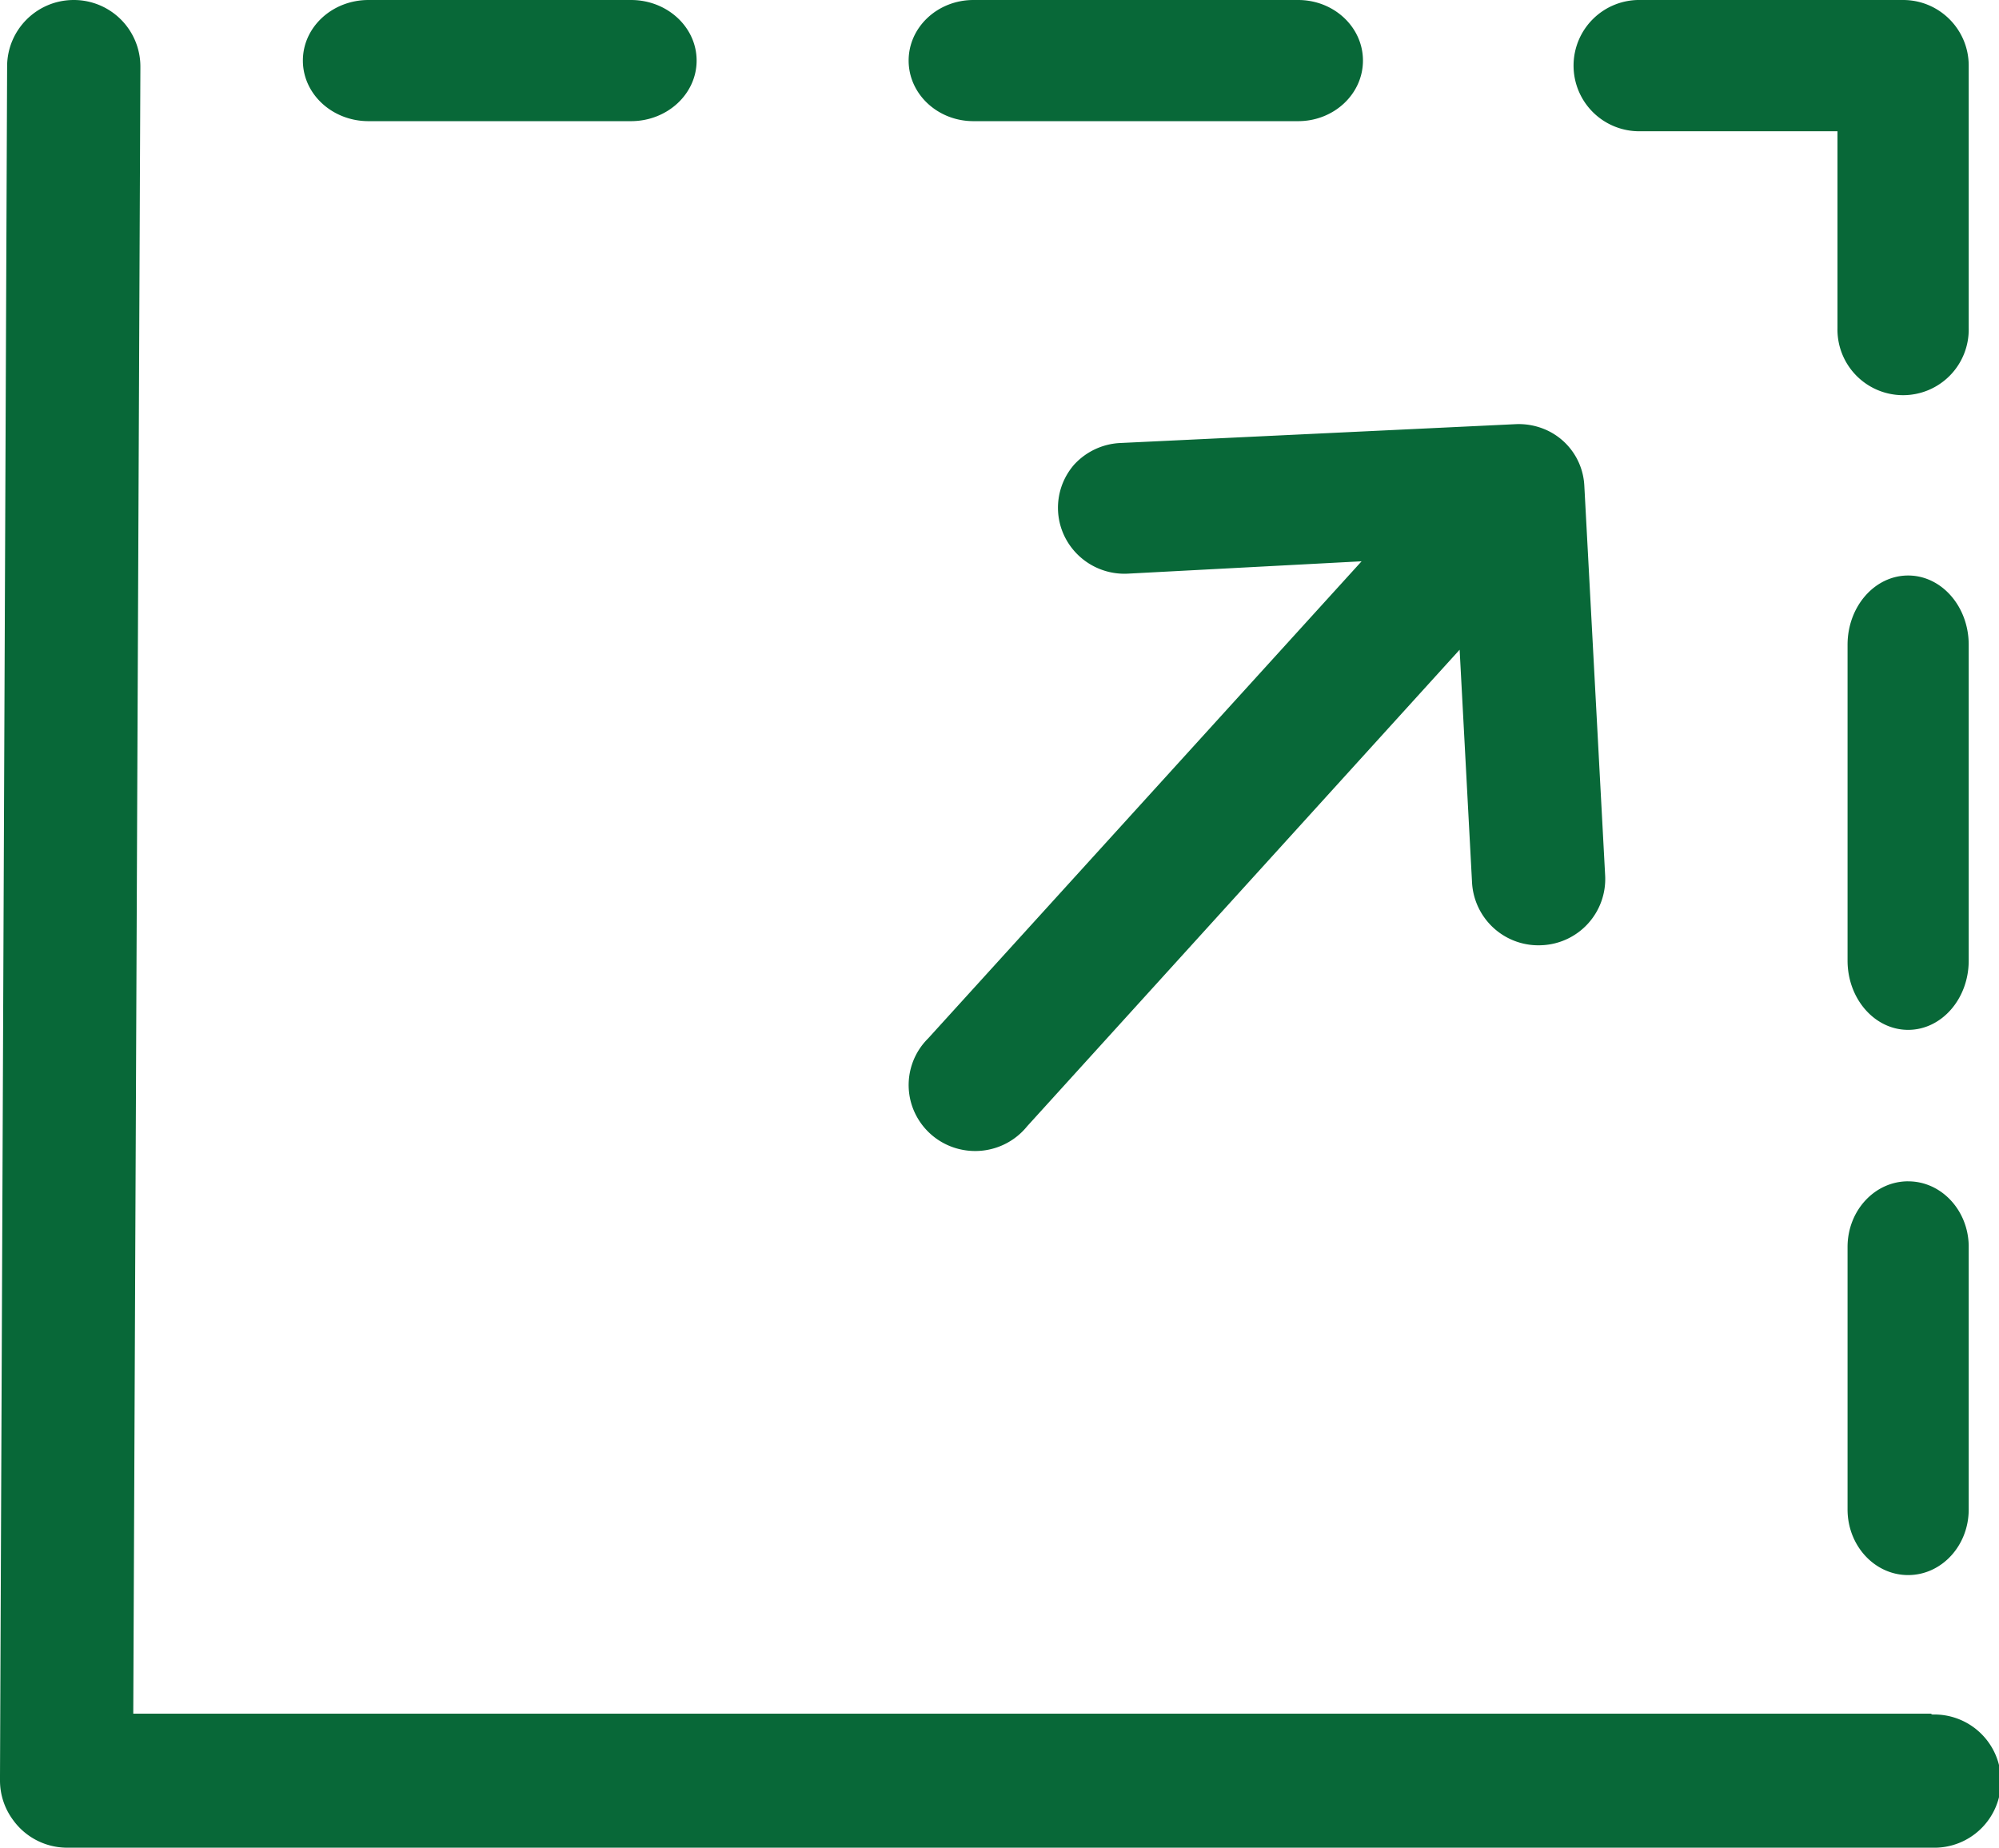
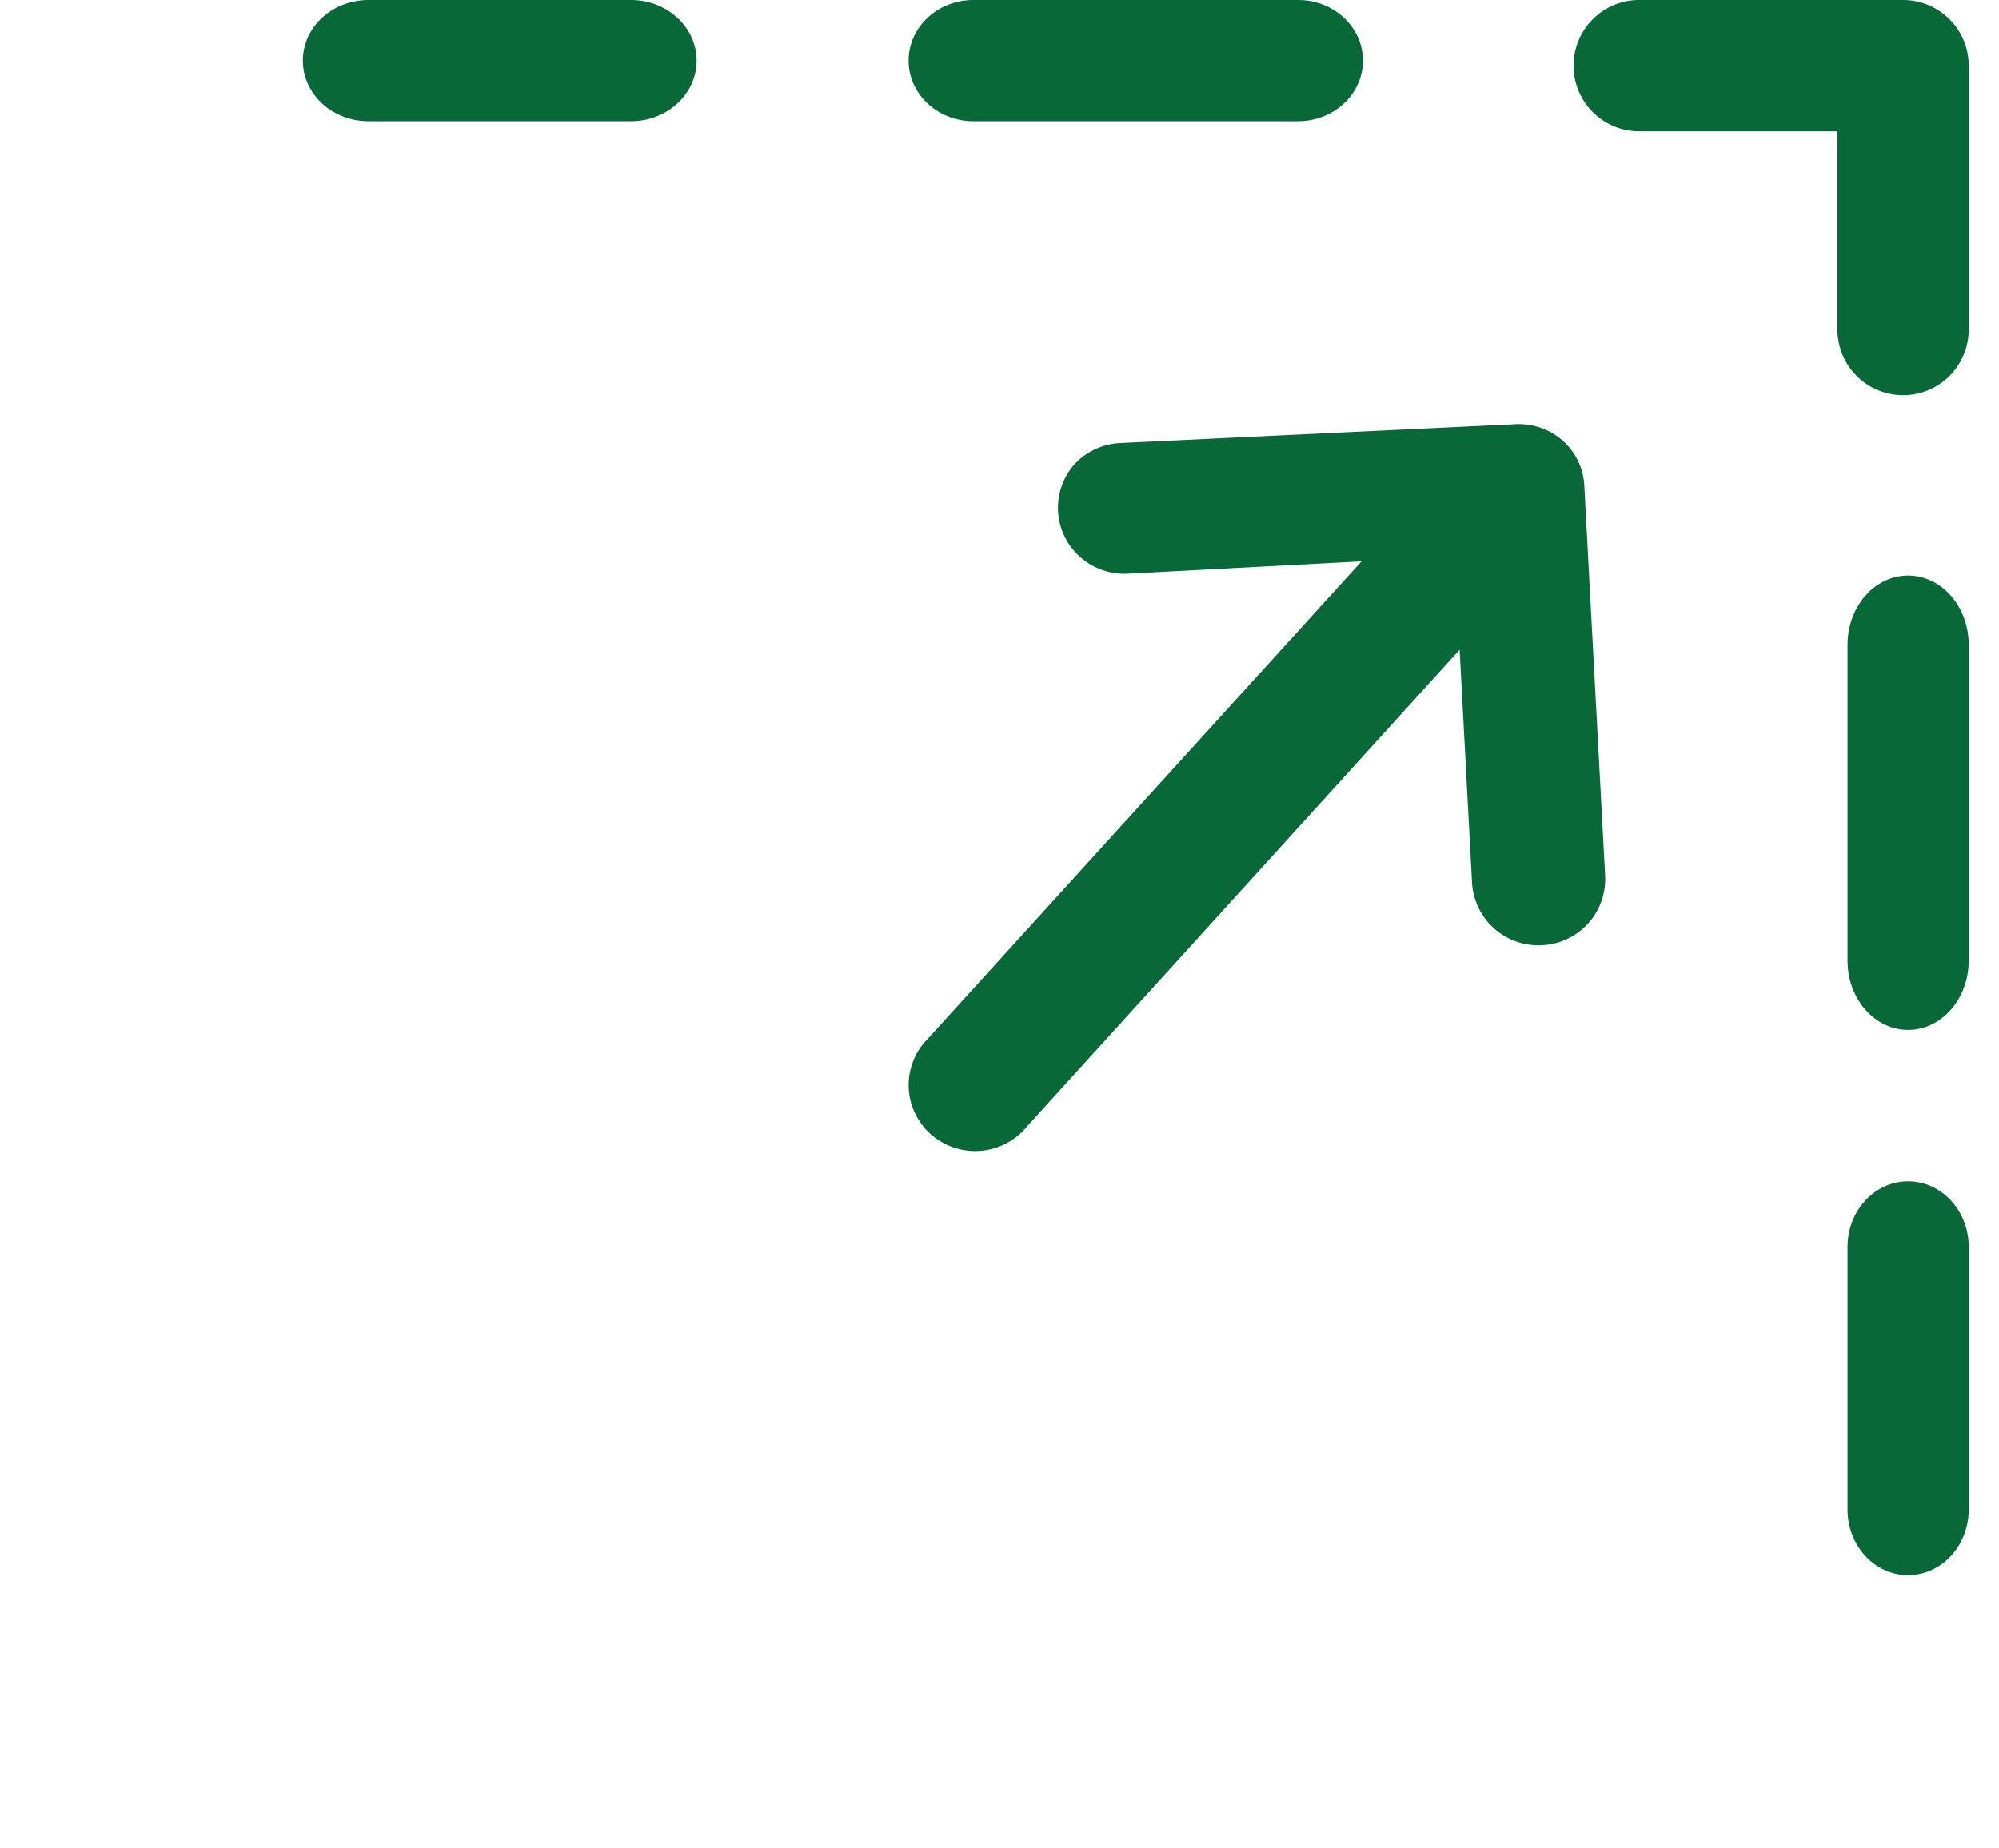
<svg xmlns="http://www.w3.org/2000/svg" width="66" height="61" viewBox="0 0 66 61">
  <g fill="#086838" fill-rule="nonzero">
    <path d="M63 39c-1.105 0-2 .97-2 2.167v8.666C61 51.03 61.895 52 63 52s2-.97 2-2.167V41.11c-.029-1.174-.916-2.11-2-2.109zM65 21.287C65 20.024 64.105 19 63 19s-2 1.024-2 2.287v10.426c0 1.263.895 2.287 2 2.287s2-1.024 2-2.287V21.287zM54.167 4.333h6.5v6.5a2.167 2.167 0 1 0 4.333 0V2.167C65 .97 64.03 0 62.833 0h-8.666a2.167 2.167 0 1 0 0 4.333zM32.14 4h10.72C44.041 4 45 3.105 45 2s-.958-2-2.14-2H32.14C30.959 0 30 .895 30 2s.958 2 2.14 2zM12.167 4h8.666C22.03 4 23 3.105 23 2s-.97-2-2.167-2h-8.666C10.97 0 10 .895 10 2s.97 2 2.167 2zM35.493 15.308a2.162 2.162 0 0 0-.346 2.398 2.2 2.2 0 0 0 2.104 1.232l7.704-.407-14.31 15.75a2.164 2.164 0 0 0-.548 2.18 2.19 2.19 0 0 0 1.687 1.5c.8.152 1.618-.147 2.127-.776L48.192 21.45l.41 7.694a2.193 2.193 0 0 0 2.315 2.061 2.188 2.188 0 0 0 2.08-2.293l-.689-12.891a2.132 2.132 0 0 0-1.406-1.887 2.23 2.23 0 0 0-.85-.131l-13.094.624a2.205 2.205 0 0 0-1.465.682z" />
-     <path d="M63.741 56.575H4.4l.235-54.362A2.197 2.197 0 0 0 2.435 0C1.225 0 .243.975.235 2.183L0 58.612v.16c-.002.47.147.927.425 1.305A2.2 2.2 0 0 0 2.2 61h61.6a2.199 2.199 0 1 0 0-4.396l-.059-.03z" />
  </g>
</svg>